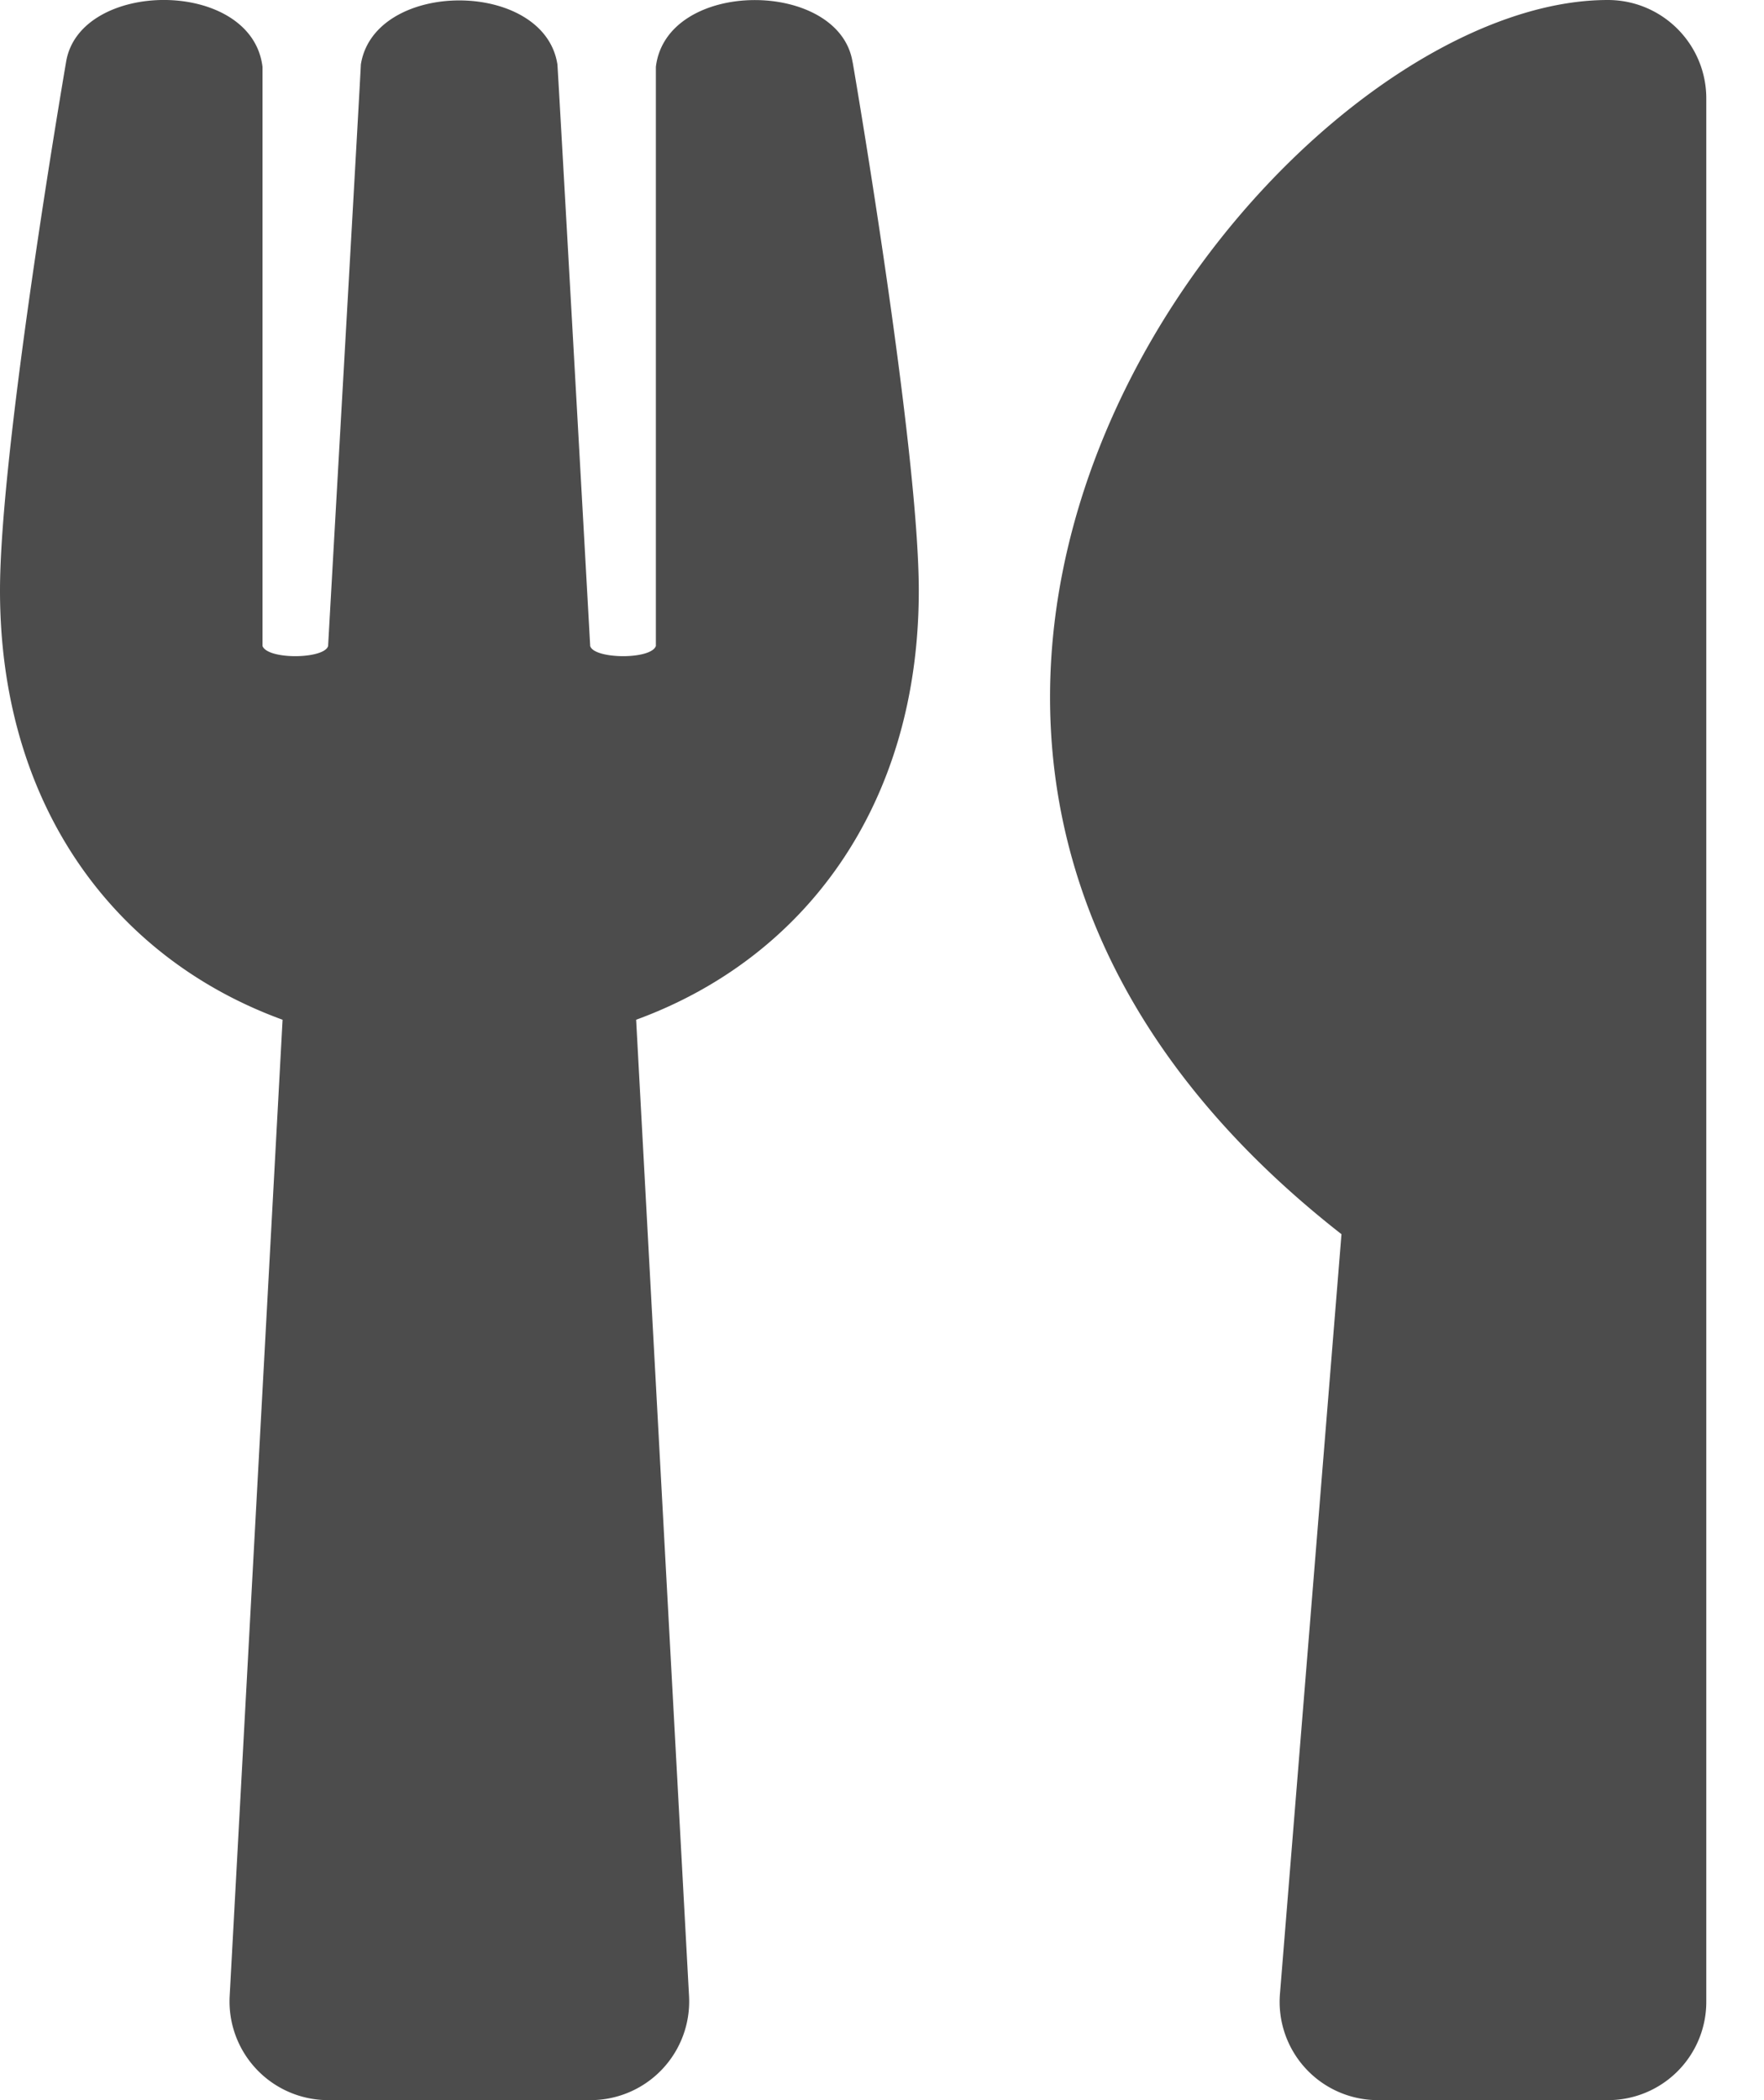
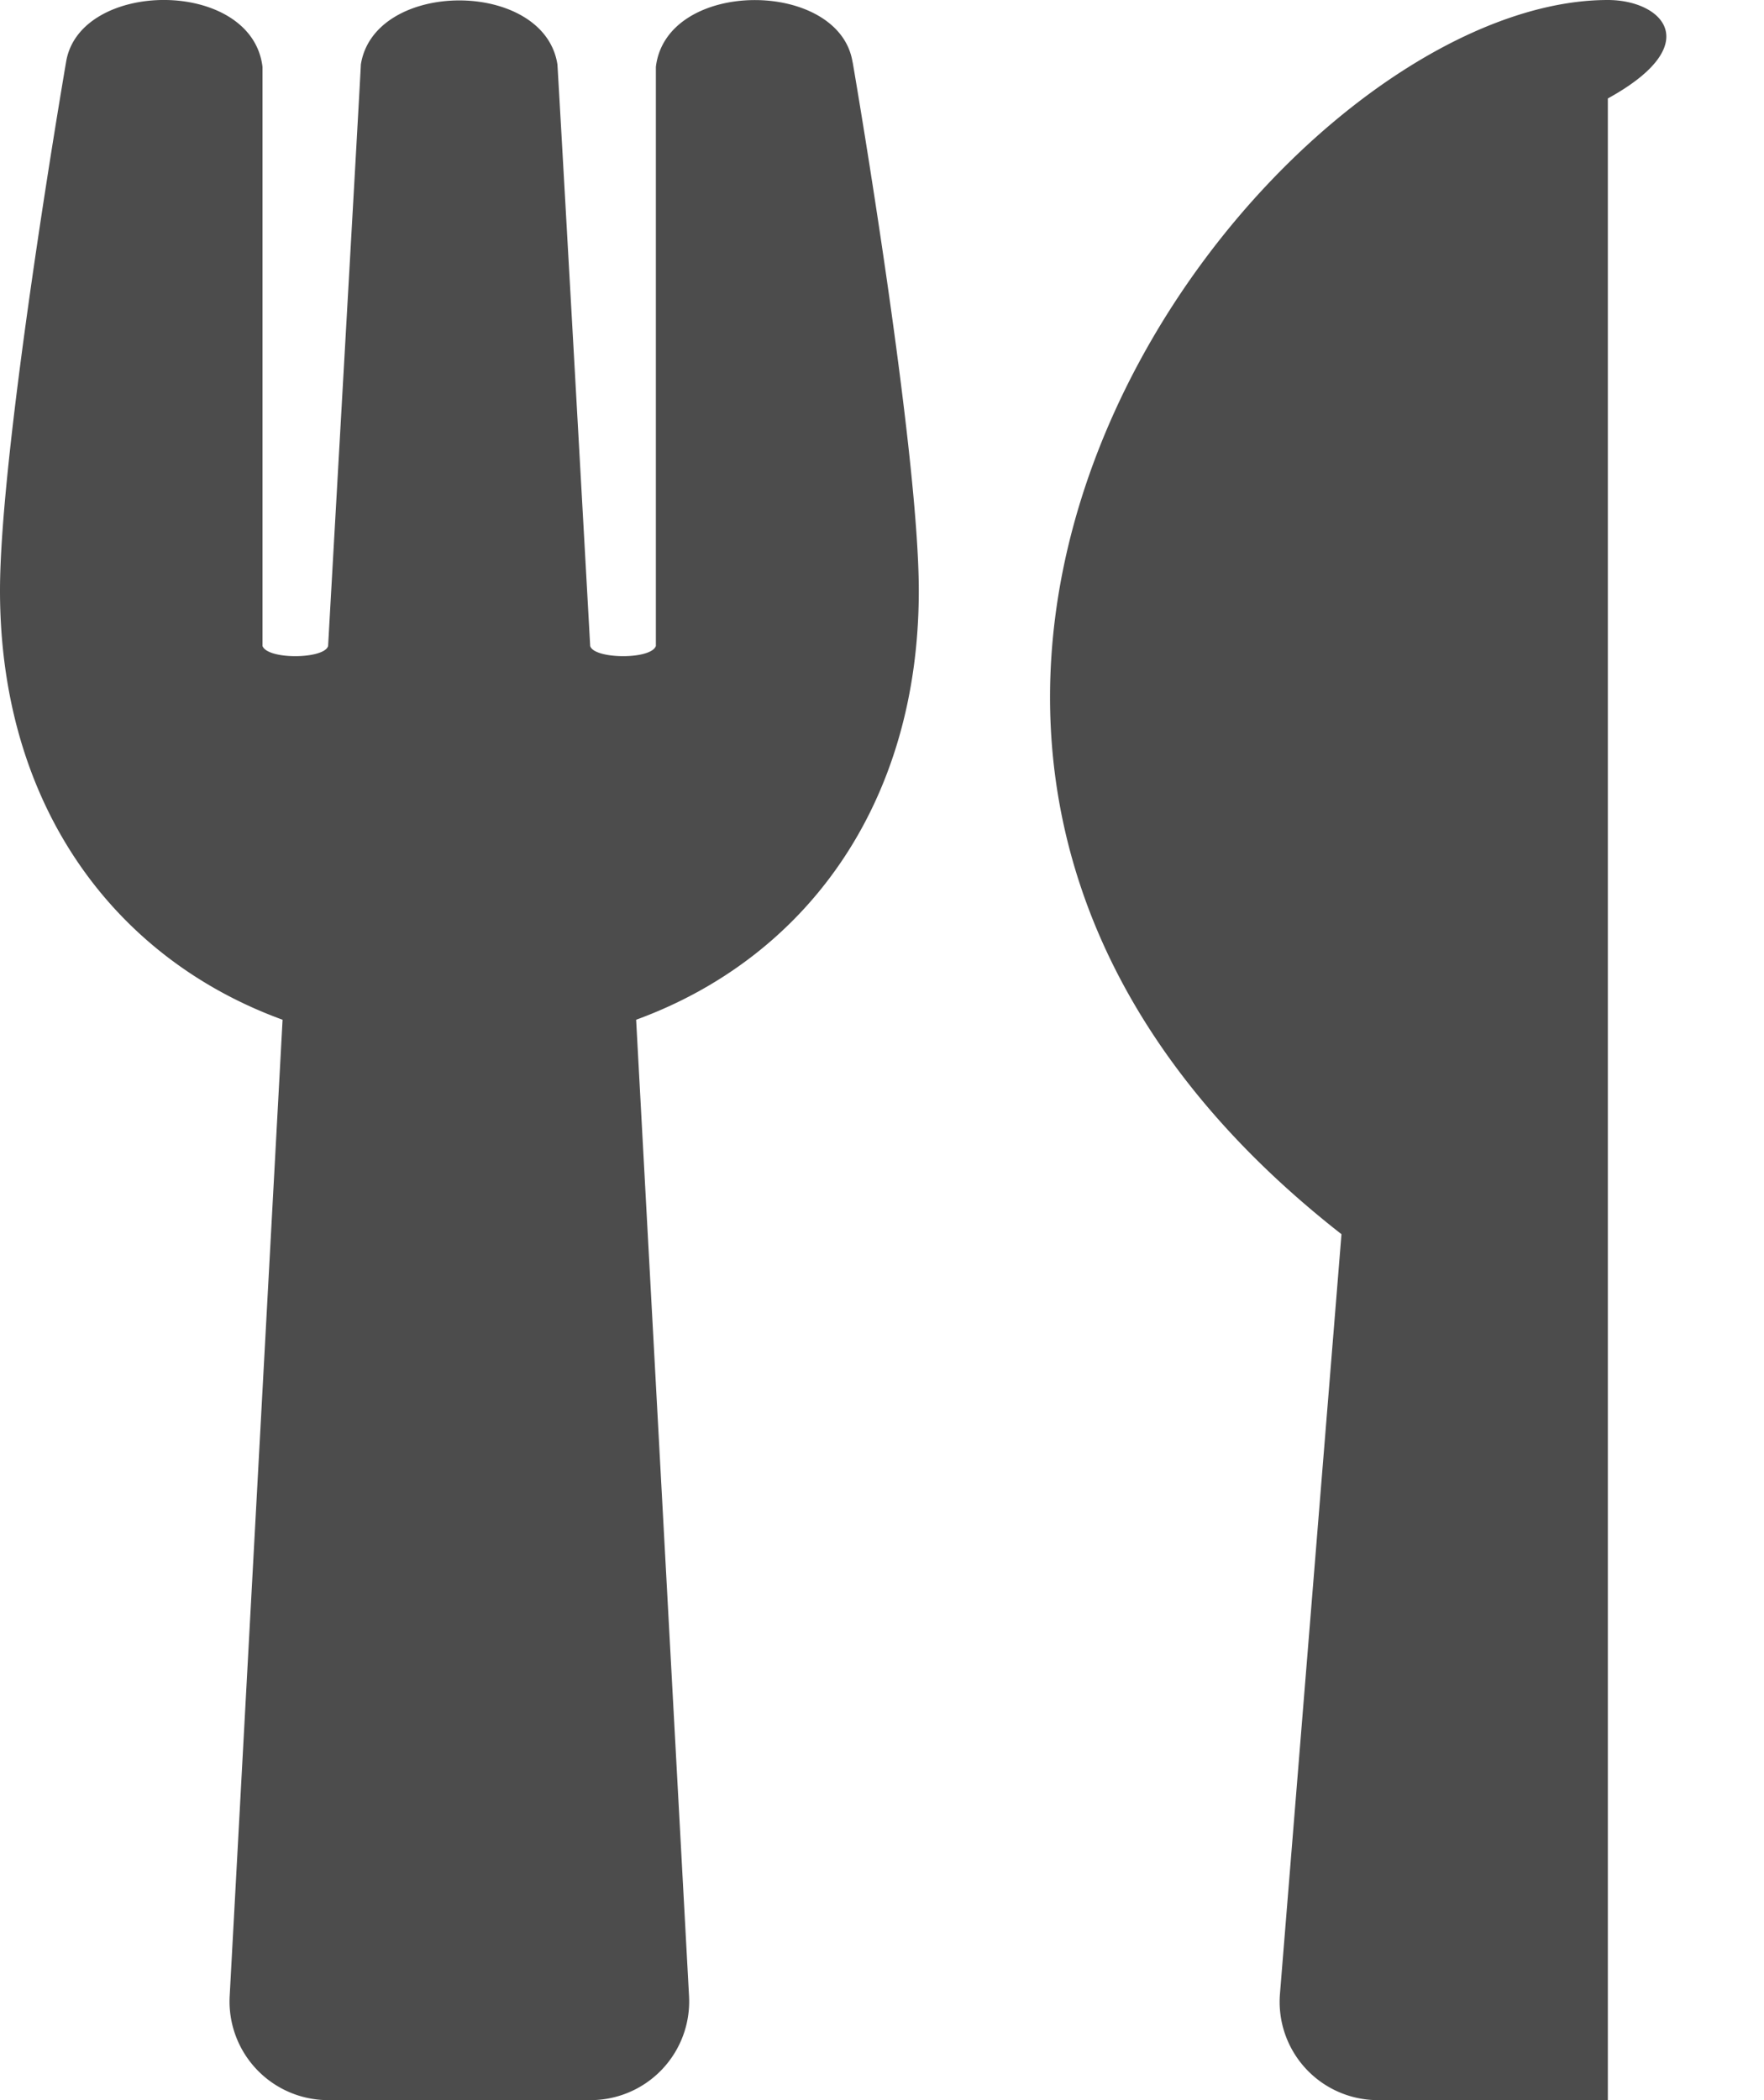
<svg xmlns="http://www.w3.org/2000/svg" width="21" height="25">
-   <path fill="#4C4C4C" fill-rule="nonzero" d="M10.151.742c.04.23.787 4.614.787 6.29 0 2.553-1.358 4.374-3.365 5.107l.63 11.626A1.175 1.175 0 0 1 7.031 25H3.906a1.175 1.175 0 0 1-1.172-1.235l.63-11.626C1.353 11.406 0 9.58 0 7.03 0 5.351.747.971.786.742.942-.249 2.998-.264 3.125.796V7.69c.063.166.737.157.781 0 .069-1.235.386-6.796.39-6.923.162-1.016 2.183-1.016 2.34 0 .01.131.322 5.688.39 6.923.044.157.723.166.782 0V.796C7.935-.26 9.995-.25 10.15.742m5.82 13.95-.732 9.038A1.17 1.17 0 0 0 16.406 25h2.735a1.17 1.17 0 0 0 1.172-1.172V1.172C20.313.527 19.79 0 19.14 0c-4.029 0-10.81 8.716-3.17 14.692" />
+   <path fill="#4C4C4C" fill-rule="nonzero" d="M10.151.742c.04.23.787 4.614.787 6.29 0 2.553-1.358 4.374-3.365 5.107l.63 11.626A1.175 1.175 0 0 1 7.031 25H3.906a1.175 1.175 0 0 1-1.172-1.235l.63-11.626C1.353 11.406 0 9.58 0 7.03 0 5.351.747.971.786.742.942-.249 2.998-.264 3.125.796V7.69c.063.166.737.157.781 0 .069-1.235.386-6.796.39-6.923.162-1.016 2.183-1.016 2.34 0 .01.131.322 5.688.39 6.923.044.157.723.166.782 0V.796C7.935-.26 9.995-.25 10.15.742m5.82 13.95-.732 9.038A1.17 1.17 0 0 0 16.406 25h2.735V1.172C20.313.527 19.79 0 19.14 0c-4.029 0-10.81 8.716-3.17 14.692" />
</svg>